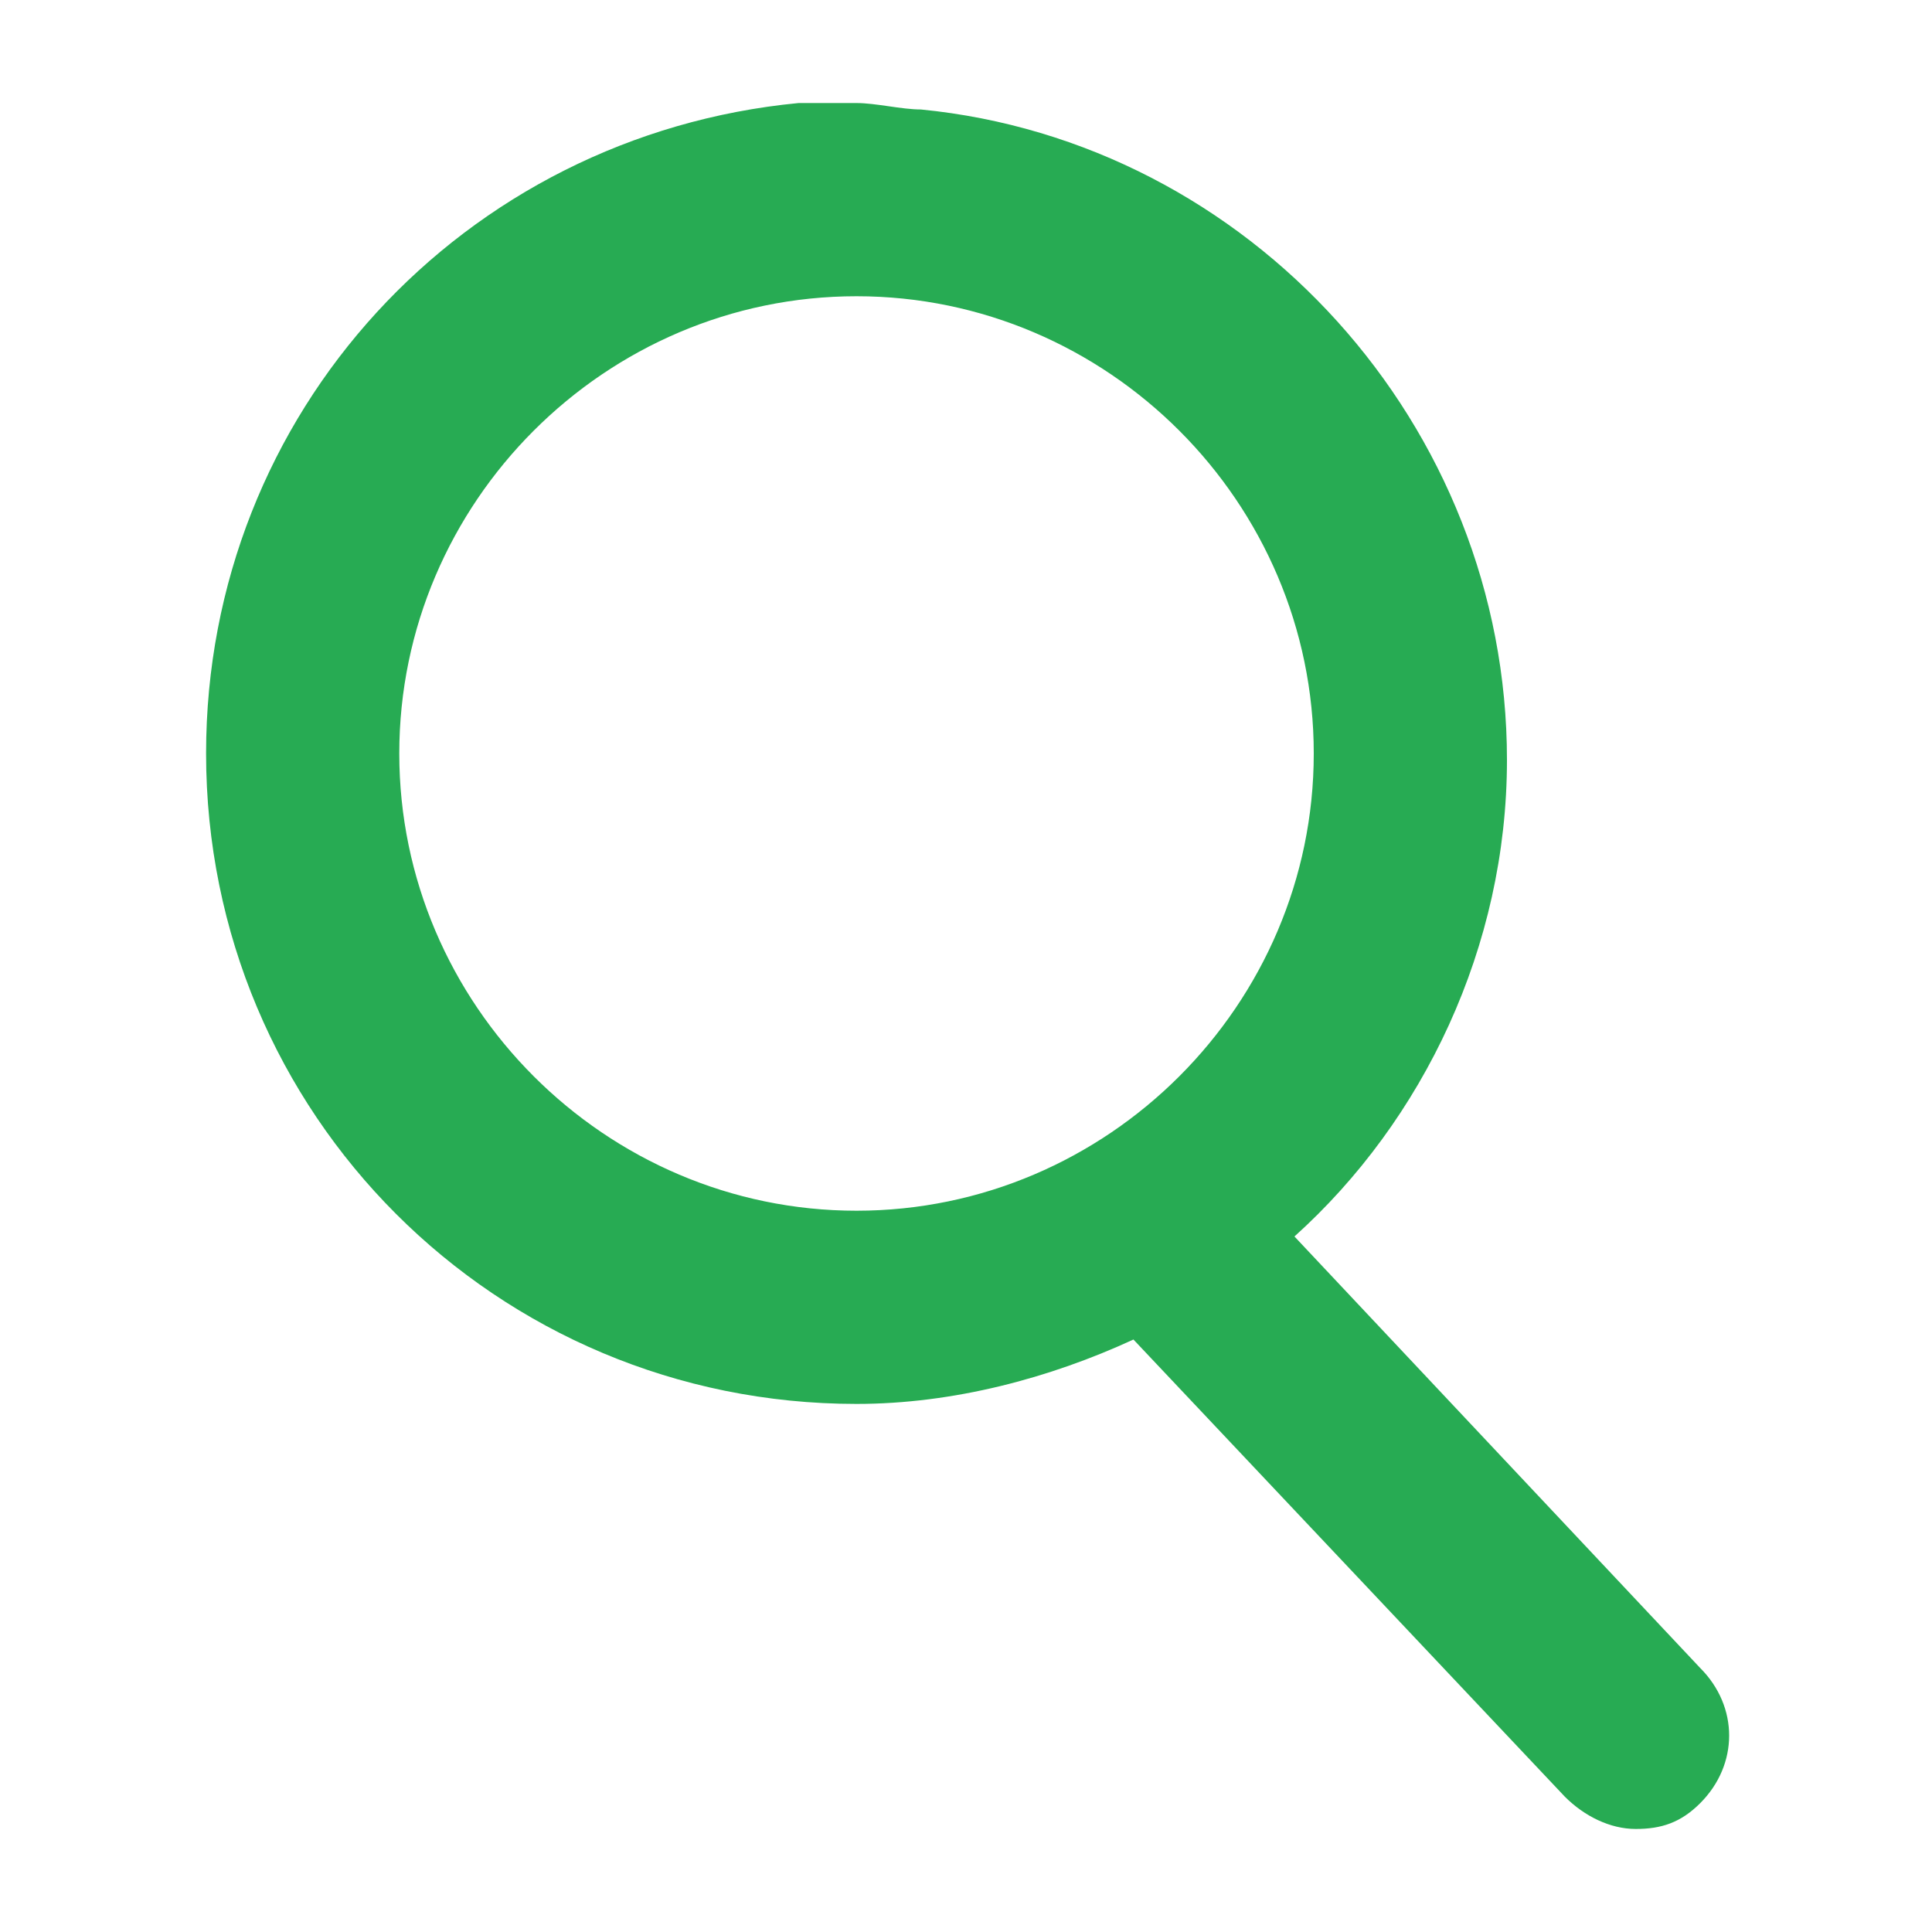
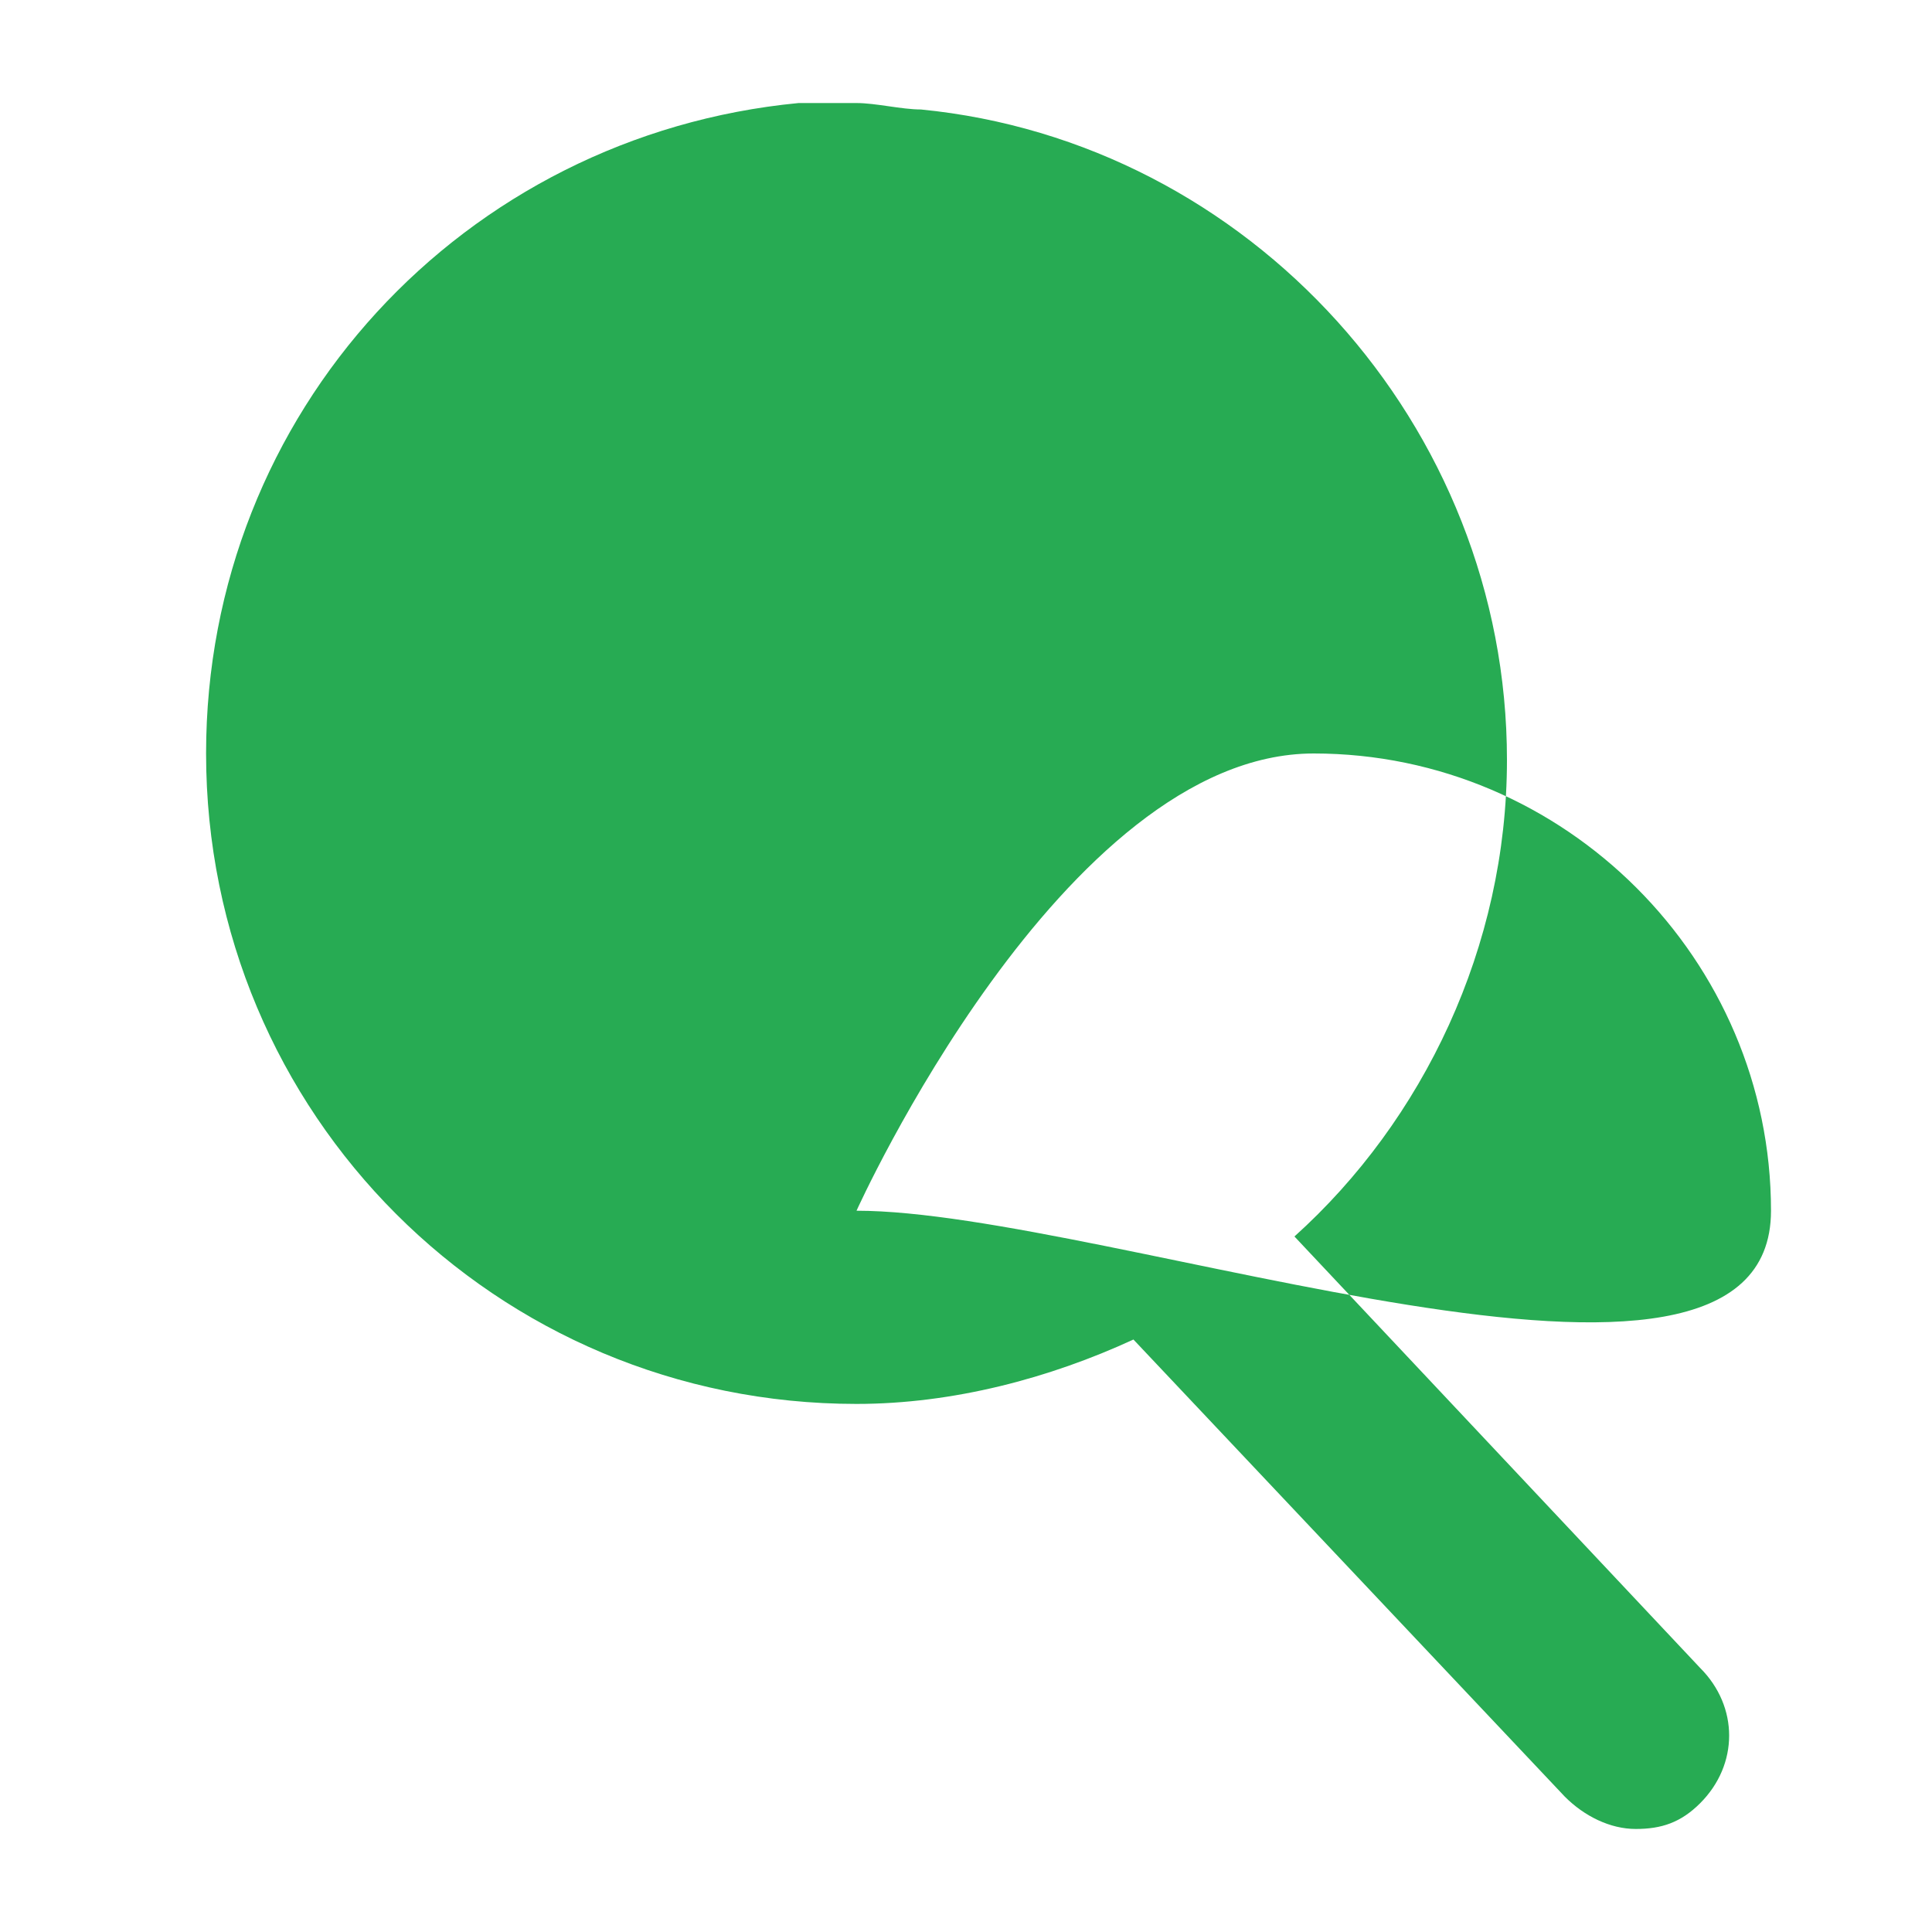
<svg xmlns="http://www.w3.org/2000/svg" version="1.1" x="0px" y="0px" viewBox="0 0 30 30" preserveAspectRatio="xMaxYMax" style="enable-background:new 0 0 30 30;" xml:space="preserve">
  <style type="text/css">
	.st0{fill:transparent;}
	.st1{fill:#27ab53;}
</style>
  <g id="bg">
-     <rect class="st0" width="30" height="30" />
-   </g>
+     </g>
  <g id="search">
-     <path class="st1" d="M26.4,25.9l-6.3-6.7c2-1.8,3.3-4.5,3.3-7.4c0-5.2-4-9.6-9.1-10.1c-0.3,0-0.7-0.1-1-0.1c-0.3,0-0.6,0-0.9,0   C7.2,2.1,3.2,6.4,3.2,11.7c0,5.6,4.5,10.1,10.1,10.1c0,0,0,0,0,0s0,0,0,0c0,0,0,0,0,0c1.5,0,3-0.4,4.3-1l6.7,7.1   c0.3,0.3,0.7,0.5,1.1,0.5c0.4,0,0.7-0.1,1-0.4C27,27.4,27,26.5,26.4,25.9z M13.3,18.8c-3.9,0-7.1-3.2-7.1-7.1s3.2-7.1,7.1-7.1   c3.9,0,7.1,3.2,7.1,7.1S17.2,18.8,13.3,18.8z" />
+     <path class="st1" d="M26.4,25.9l-6.3-6.7c2-1.8,3.3-4.5,3.3-7.4c0-5.2-4-9.6-9.1-10.1c-0.3,0-0.7-0.1-1-0.1c-0.3,0-0.6,0-0.9,0   C7.2,2.1,3.2,6.4,3.2,11.7c0,5.6,4.5,10.1,10.1,10.1c0,0,0,0,0,0s0,0,0,0c0,0,0,0,0,0c1.5,0,3-0.4,4.3-1l6.7,7.1   c0.3,0.3,0.7,0.5,1.1,0.5c0.4,0,0.7-0.1,1-0.4C27,27.4,27,26.5,26.4,25.9z M13.3,18.8s3.2-7.1,7.1-7.1   c3.9,0,7.1,3.2,7.1,7.1S17.2,18.8,13.3,18.8z" />
  </g>
</svg>